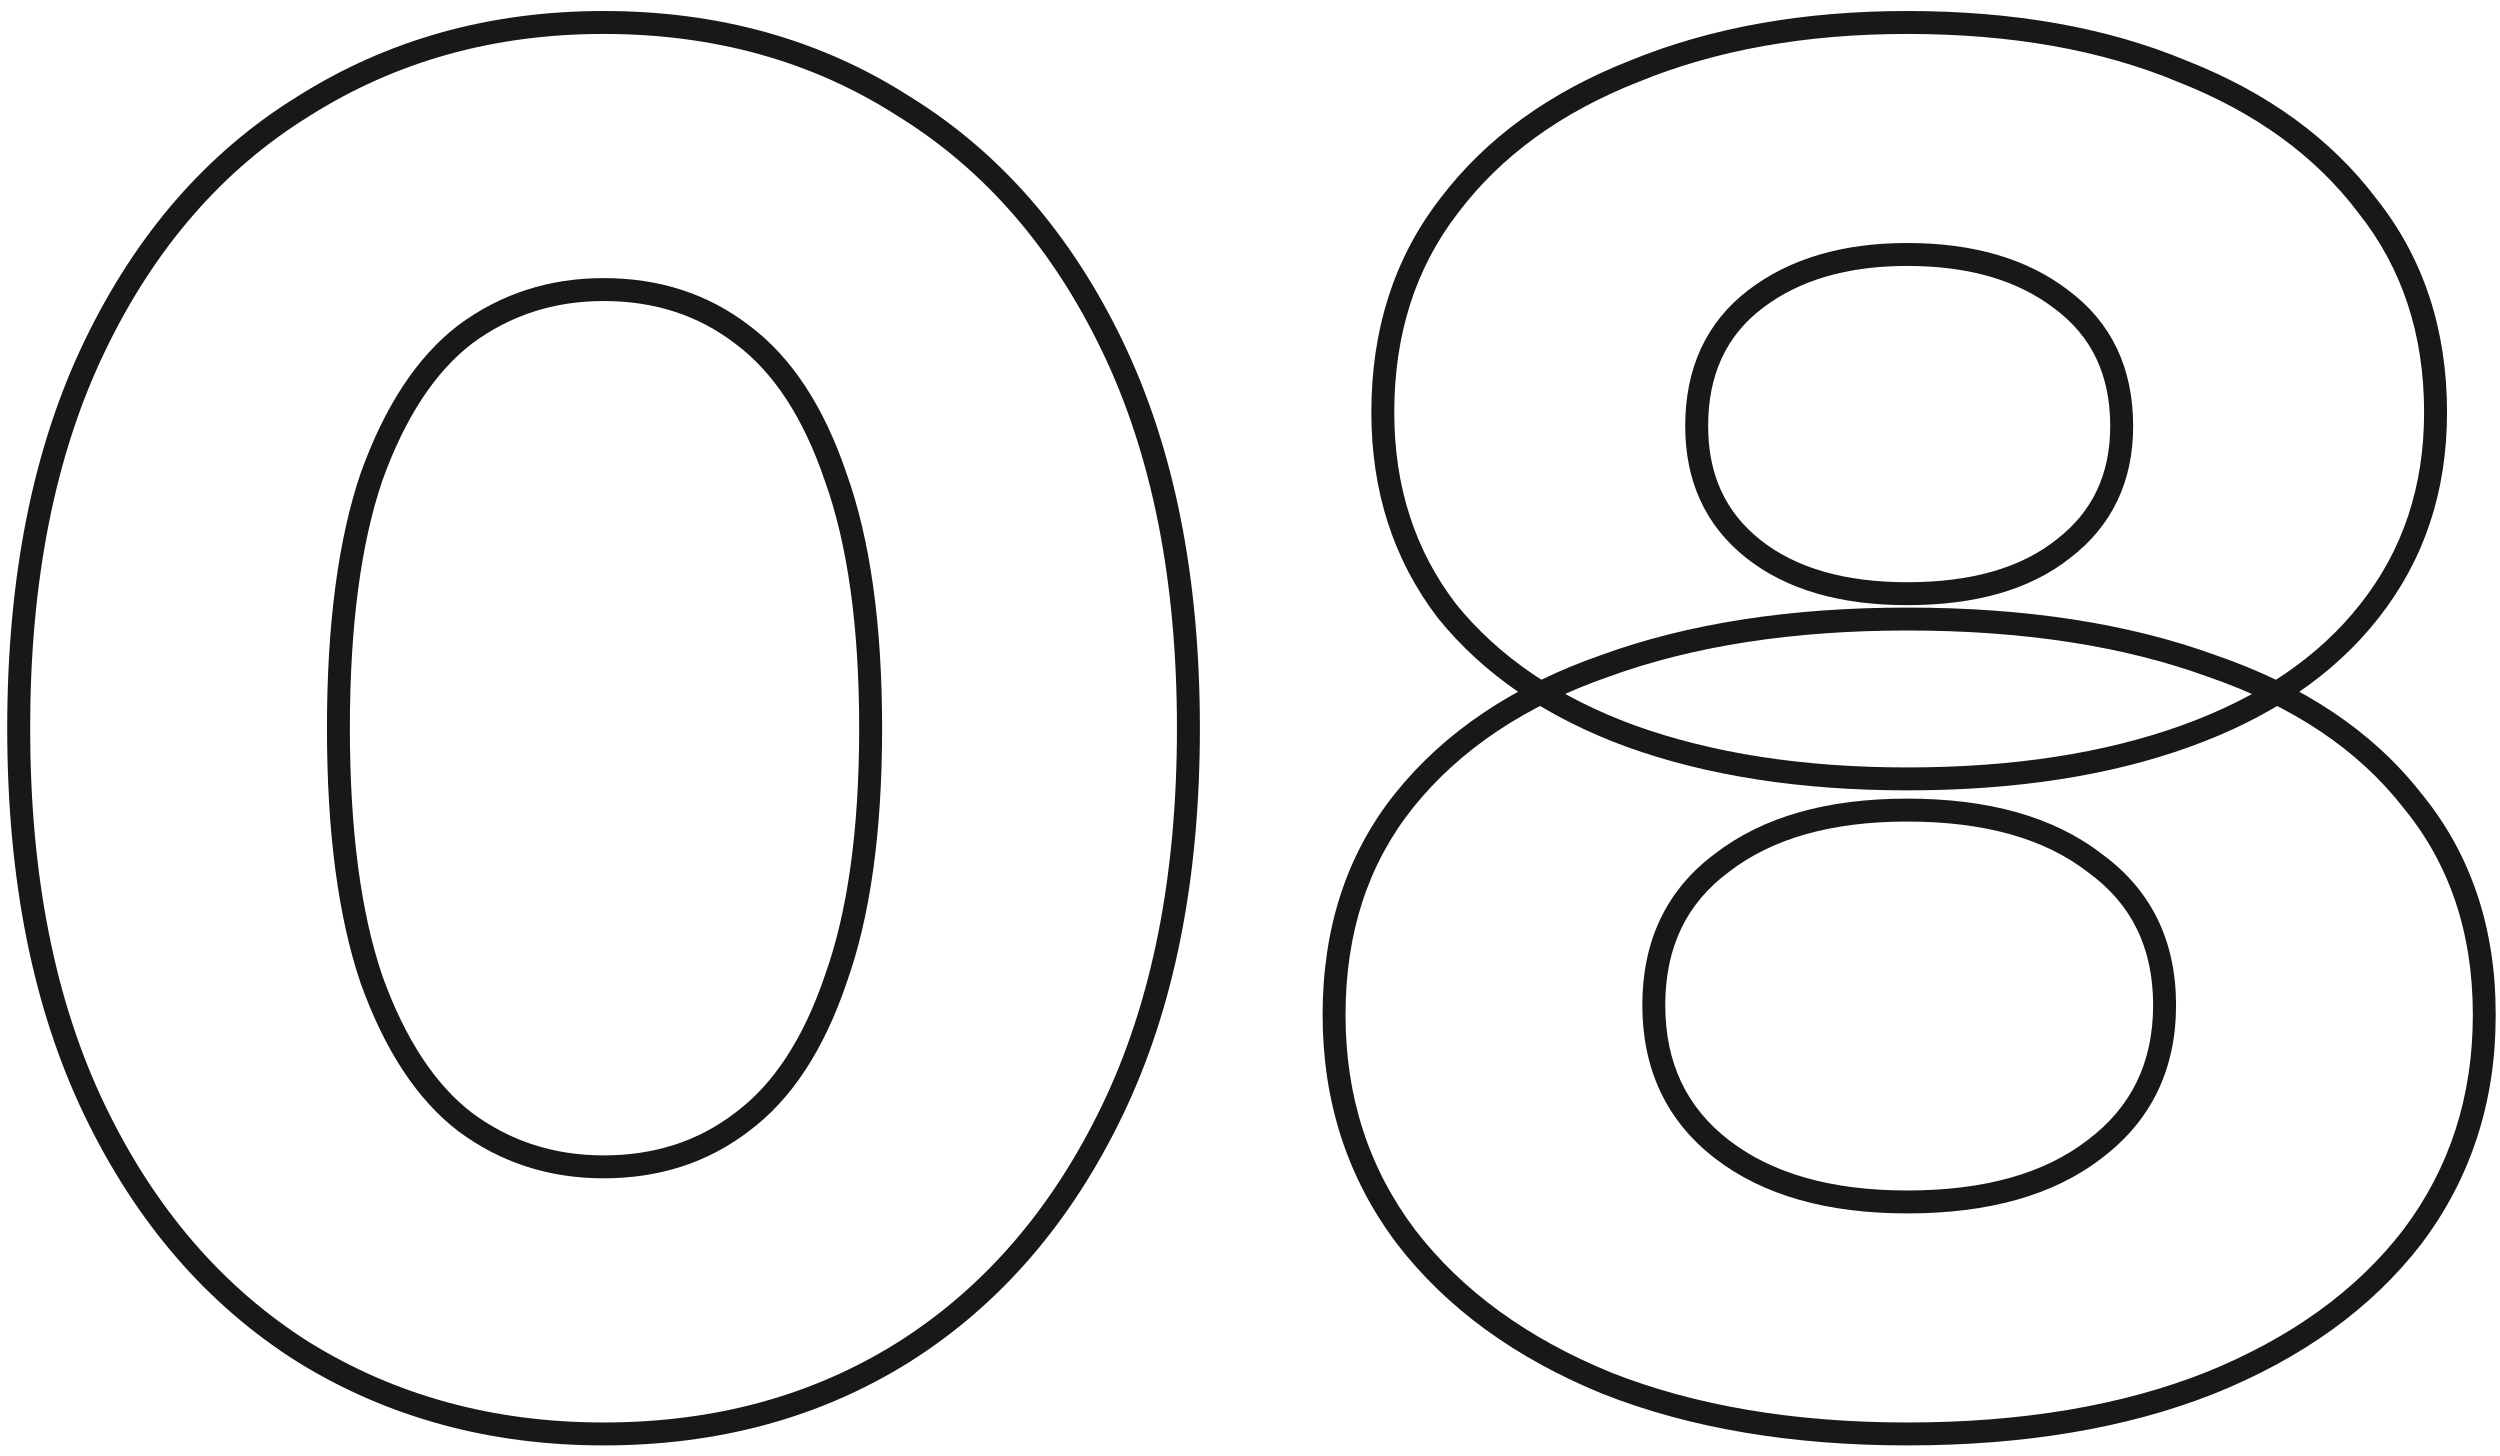
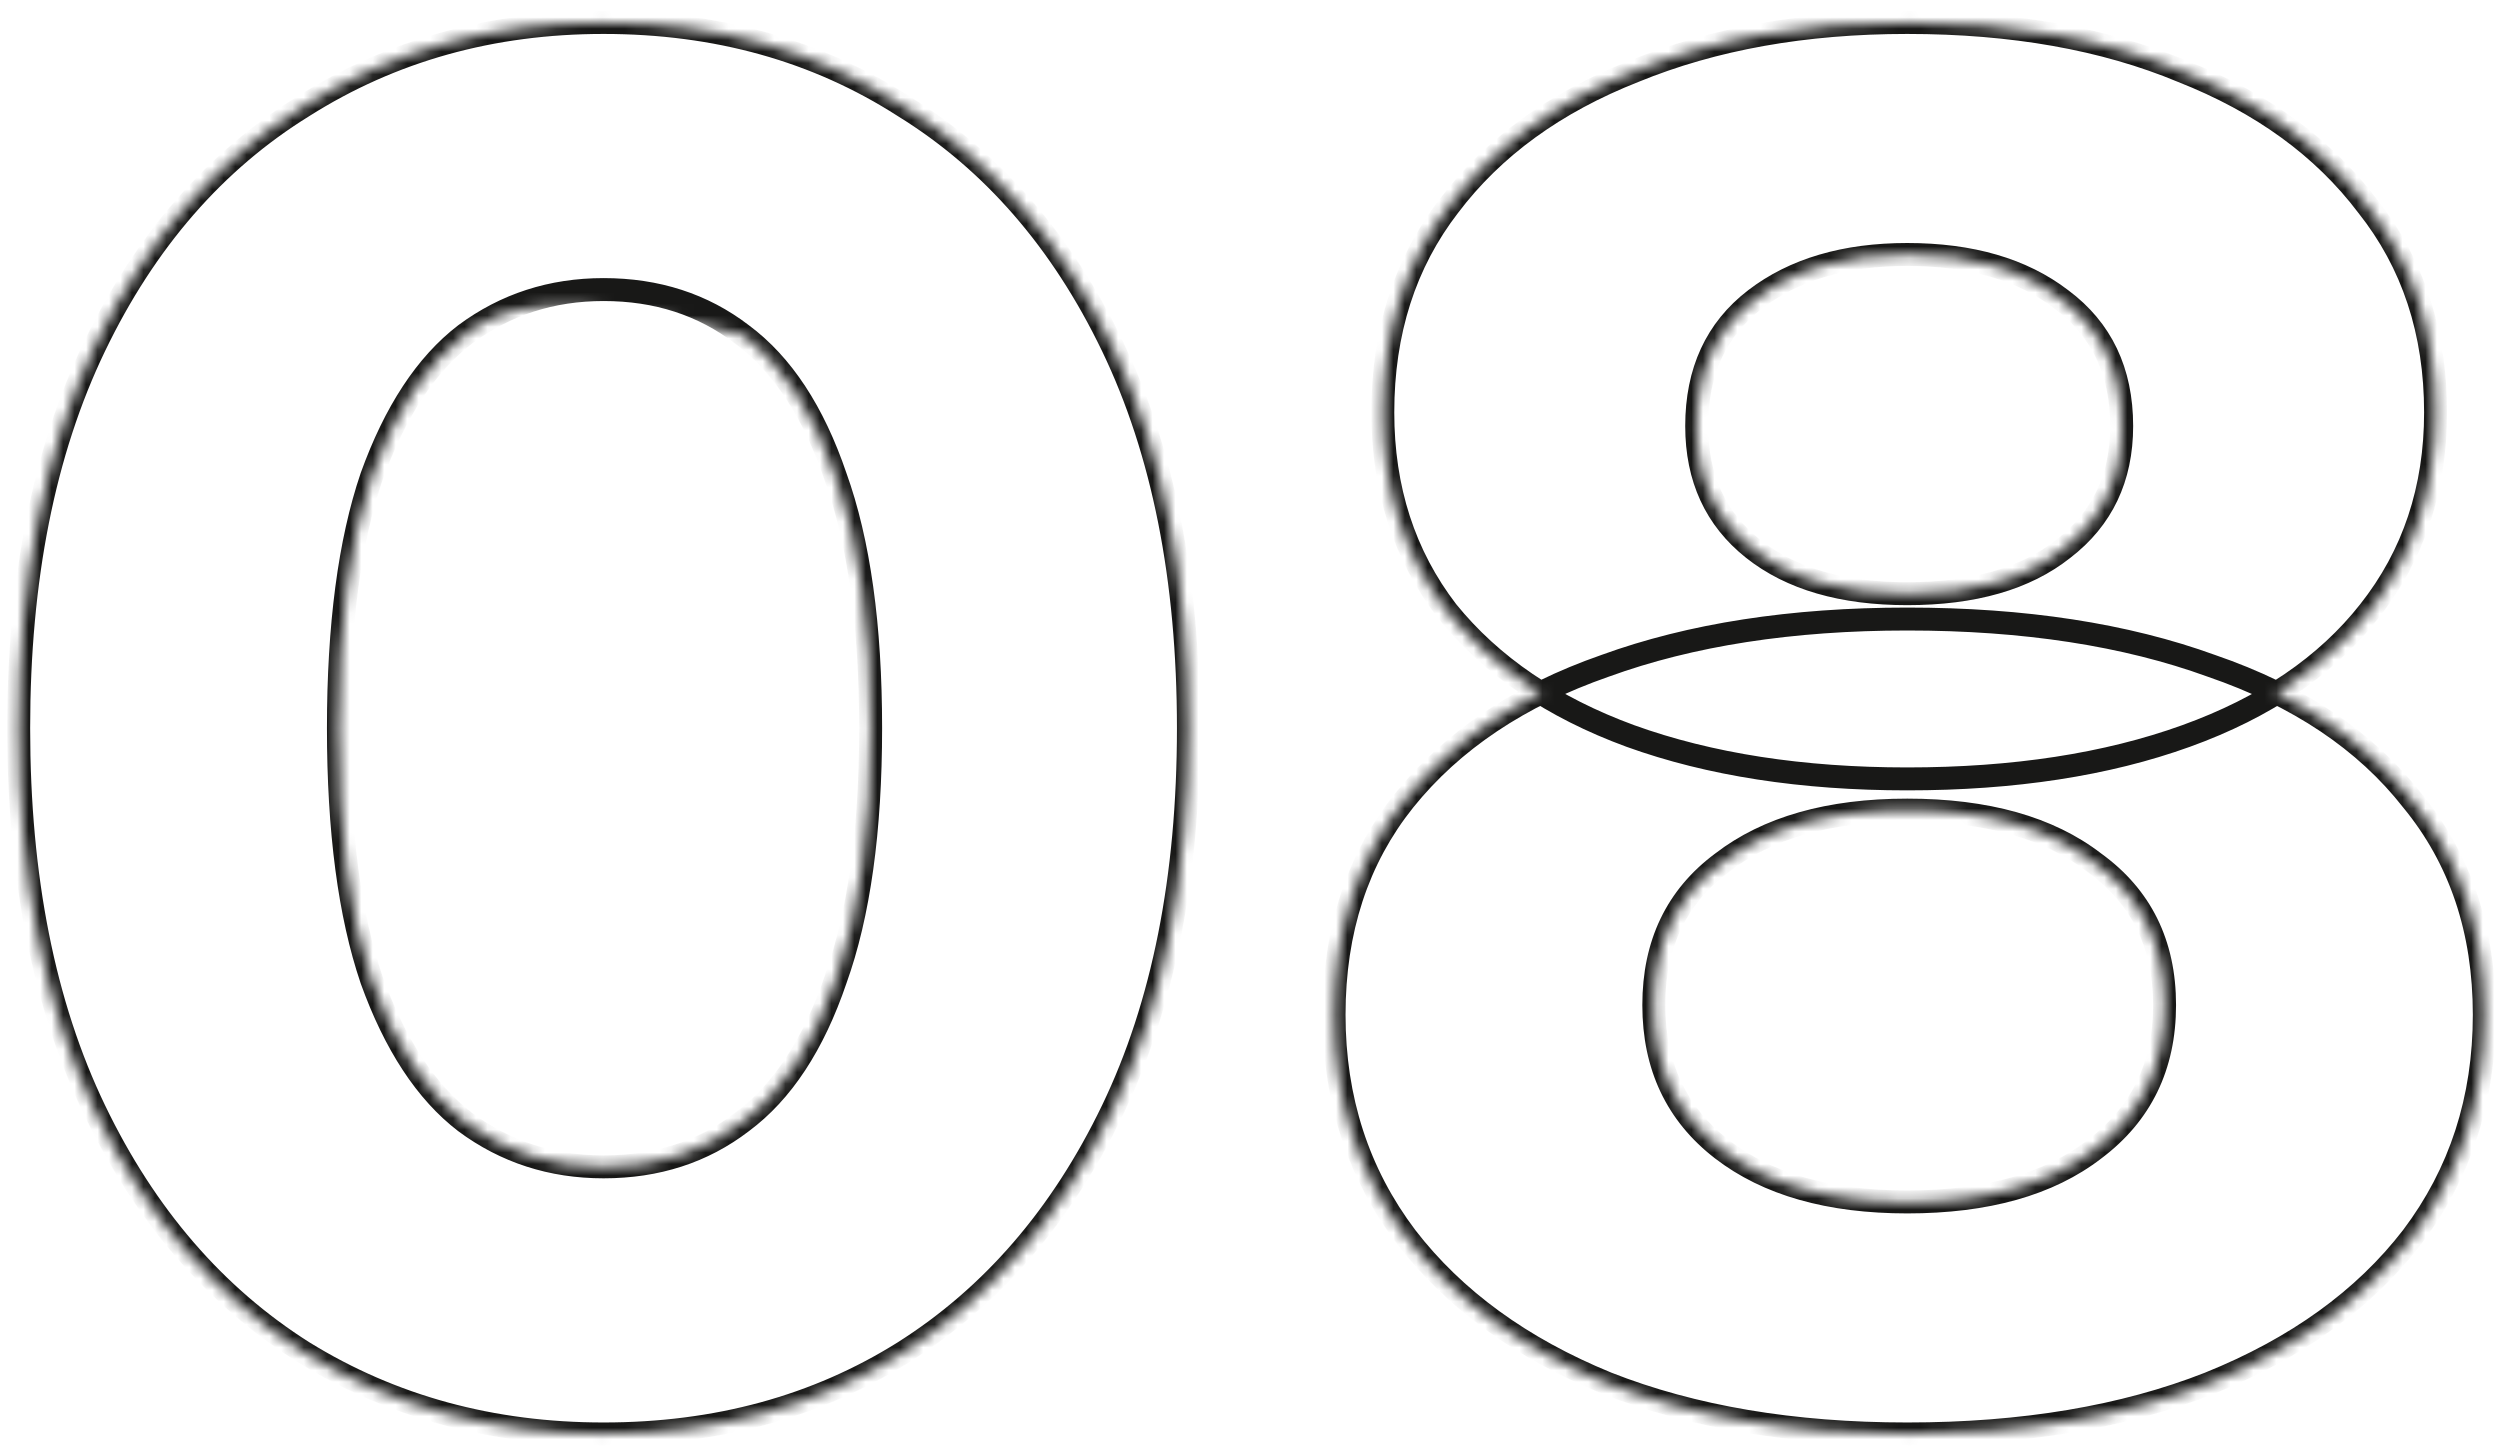
<svg xmlns="http://www.w3.org/2000/svg" width="218" height="127" viewBox="0 0 218 127" fill="none">
  <mask id="path-1-outside-1_431_1350" maskUnits="userSpaceOnUse" x="0" y="0" width="218" height="127" fill="black">
-     <rect fill="white" width="218" height="127" />
-     <path d="M52.63 125.04C42.883 125.04 34.157 122.66 26.45 117.9C18.743 113.027 12.68 106 8.26 96.82C3.84 87.64 1.63 76.533 1.63 63.5C1.63 50.467 3.84 39.36 8.26 30.18C12.68 21 18.743 14.03 26.45 9.27C34.157 4.397 42.883 1.96 52.63 1.96C62.49 1.96 71.217 4.397 78.81 9.27C86.517 14.03 92.58 21 97 30.18C101.42 39.36 103.63 50.467 103.63 63.5C103.63 76.533 101.42 87.64 97 96.82C92.58 106 86.517 113.027 78.81 117.9C71.217 122.66 62.49 125.04 52.63 125.04ZM52.63 101.75C57.277 101.75 61.3 100.447 64.7 97.84C68.213 95.233 70.933 91.097 72.86 85.43C74.9 79.763 75.92 72.453 75.92 63.5C75.92 54.547 74.9 47.237 72.86 41.57C70.933 35.903 68.213 31.767 64.7 29.16C61.3 26.553 57.277 25.25 52.63 25.25C48.097 25.25 44.073 26.553 40.56 29.16C37.16 31.767 34.44 35.903 32.4 41.57C30.473 47.237 29.51 54.547 29.51 63.5C29.51 72.453 30.473 79.763 32.4 85.43C34.44 91.097 37.16 95.233 40.56 97.84C44.073 100.447 48.097 101.75 52.63 101.75ZM166.311 125.04C156.338 125.04 147.611 123.567 140.131 120.62C132.651 117.56 126.814 113.31 122.621 107.87C118.428 102.317 116.331 95.857 116.331 88.49C116.331 81.123 118.371 74.89 122.451 69.79C126.644 64.577 132.481 60.667 139.961 58.06C147.441 55.34 156.224 53.98 166.311 53.98C176.511 53.98 185.351 55.34 192.831 58.06C200.424 60.667 206.261 64.577 210.341 69.79C214.534 74.89 216.631 81.123 216.631 88.49C216.631 95.857 214.534 102.317 210.341 107.87C206.148 113.31 200.254 117.56 192.661 120.62C185.181 123.567 176.398 125.04 166.311 125.04ZM166.311 104.81C173.224 104.81 178.664 103.28 182.631 100.22C186.711 97.16 188.751 92.967 188.751 87.64C188.751 82.313 186.711 78.177 182.631 75.23C178.664 72.17 173.224 70.64 166.311 70.64C159.511 70.64 154.128 72.17 150.161 75.23C146.194 78.177 144.211 82.313 144.211 87.64C144.211 92.967 146.194 97.16 150.161 100.22C154.128 103.28 159.511 104.81 166.311 104.81ZM166.311 51.77C172.091 51.77 176.624 50.467 179.911 47.86C183.311 45.253 185.011 41.683 185.011 37.15C185.011 32.39 183.254 28.707 179.741 26.1C176.341 23.493 171.864 22.19 166.311 22.19C160.871 22.19 156.451 23.493 153.051 26.1C149.651 28.707 147.951 32.39 147.951 37.15C147.951 41.683 149.594 45.253 152.881 47.86C156.168 50.467 160.644 51.77 166.311 51.77ZM166.311 67.92C157.131 67.92 149.084 66.673 142.171 64.18C135.371 61.687 130.044 58.06 126.191 53.3C122.451 48.427 120.581 42.647 120.581 35.96C120.581 28.933 122.508 22.927 126.361 17.94C130.214 12.84 135.598 8.93 142.511 6.21C149.424 3.377 157.358 1.96 166.311 1.96C175.491 1.96 183.481 3.377 190.281 6.21C197.194 8.93 202.578 12.84 206.431 17.94C210.398 22.927 212.381 28.933 212.381 35.96C212.381 42.647 210.454 48.427 206.601 53.3C202.861 58.06 197.534 61.687 190.621 64.18C183.708 66.673 175.604 67.92 166.311 67.92Z" />
+     <path d="M52.63 125.04C42.883 125.04 34.157 122.66 26.45 117.9C18.743 113.027 12.68 106 8.26 96.82C3.84 87.64 1.63 76.533 1.63 63.5C1.63 50.467 3.84 39.36 8.26 30.18C12.68 21 18.743 14.03 26.45 9.27C34.157 4.397 42.883 1.96 52.63 1.96C62.49 1.96 71.217 4.397 78.81 9.27C86.517 14.03 92.58 21 97 30.18C101.42 39.36 103.63 50.467 103.63 63.5C103.63 76.533 101.42 87.64 97 96.82C92.58 106 86.517 113.027 78.81 117.9C71.217 122.66 62.49 125.04 52.63 125.04ZM52.63 101.75C57.277 101.75 61.3 100.447 64.7 97.84C68.213 95.233 70.933 91.097 72.86 85.43C74.9 79.763 75.92 72.453 75.92 63.5C75.92 54.547 74.9 47.237 72.86 41.57C70.933 35.903 68.213 31.767 64.7 29.16C48.097 25.25 44.073 26.553 40.56 29.16C37.16 31.767 34.44 35.903 32.4 41.57C30.473 47.237 29.51 54.547 29.51 63.5C29.51 72.453 30.473 79.763 32.4 85.43C34.44 91.097 37.16 95.233 40.56 97.84C44.073 100.447 48.097 101.75 52.63 101.75ZM166.311 125.04C156.338 125.04 147.611 123.567 140.131 120.62C132.651 117.56 126.814 113.31 122.621 107.87C118.428 102.317 116.331 95.857 116.331 88.49C116.331 81.123 118.371 74.89 122.451 69.79C126.644 64.577 132.481 60.667 139.961 58.06C147.441 55.34 156.224 53.98 166.311 53.98C176.511 53.98 185.351 55.34 192.831 58.06C200.424 60.667 206.261 64.577 210.341 69.79C214.534 74.89 216.631 81.123 216.631 88.49C216.631 95.857 214.534 102.317 210.341 107.87C206.148 113.31 200.254 117.56 192.661 120.62C185.181 123.567 176.398 125.04 166.311 125.04ZM166.311 104.81C173.224 104.81 178.664 103.28 182.631 100.22C186.711 97.16 188.751 92.967 188.751 87.64C188.751 82.313 186.711 78.177 182.631 75.23C178.664 72.17 173.224 70.64 166.311 70.64C159.511 70.64 154.128 72.17 150.161 75.23C146.194 78.177 144.211 82.313 144.211 87.64C144.211 92.967 146.194 97.16 150.161 100.22C154.128 103.28 159.511 104.81 166.311 104.81ZM166.311 51.77C172.091 51.77 176.624 50.467 179.911 47.86C183.311 45.253 185.011 41.683 185.011 37.15C185.011 32.39 183.254 28.707 179.741 26.1C176.341 23.493 171.864 22.19 166.311 22.19C160.871 22.19 156.451 23.493 153.051 26.1C149.651 28.707 147.951 32.39 147.951 37.15C147.951 41.683 149.594 45.253 152.881 47.86C156.168 50.467 160.644 51.77 166.311 51.77ZM166.311 67.92C157.131 67.92 149.084 66.673 142.171 64.18C135.371 61.687 130.044 58.06 126.191 53.3C122.451 48.427 120.581 42.647 120.581 35.96C120.581 28.933 122.508 22.927 126.361 17.94C130.214 12.84 135.598 8.93 142.511 6.21C149.424 3.377 157.358 1.96 166.311 1.96C175.491 1.96 183.481 3.377 190.281 6.21C197.194 8.93 202.578 12.84 206.431 17.94C210.398 22.927 212.381 28.933 212.381 35.96C212.381 42.647 210.454 48.427 206.601 53.3C202.861 58.06 197.534 61.687 190.621 64.18C183.708 66.673 175.604 67.92 166.311 67.92Z" />
  </mask>
  <path d="M26.45 117.9L25.916 118.745L25.924 118.751L26.45 117.9ZM8.26 96.82L7.359 97.254L8.26 96.82ZM8.26 30.18L9.161 30.614L8.26 30.18ZM26.45 9.27L26.976 10.121L26.985 10.115L26.45 9.27ZM78.81 9.27L78.27 10.112L78.277 10.116L78.284 10.121L78.81 9.27ZM97 30.18L96.099 30.614L97 30.18ZM97 96.82L96.099 96.386L97 96.82ZM78.81 117.9L79.341 118.747L79.344 118.745L78.81 117.9ZM64.7 97.84L64.104 97.037L64.098 97.042L64.092 97.046L64.7 97.84ZM72.86 85.43L71.919 85.091L71.916 85.1L71.913 85.108L72.86 85.43ZM72.86 41.57L71.913 41.892L71.916 41.9L71.919 41.909L72.86 41.57ZM64.7 29.16L64.092 29.954L64.098 29.958L64.104 29.963L64.7 29.16ZM40.56 29.16L39.964 28.357L39.958 28.362L39.952 28.366L40.56 29.16ZM32.4 41.57L31.459 41.231L31.456 41.24L31.453 41.248L32.4 41.57ZM32.4 85.43L31.453 85.752L31.456 85.76L31.459 85.769L32.4 85.43ZM40.56 97.84L39.952 98.634L39.958 98.638L39.964 98.643L40.56 97.84ZM52.63 124.04C43.054 124.04 34.512 121.704 26.976 117.049L25.924 118.751C33.801 123.616 42.712 126.04 52.63 126.04V124.04ZM26.985 117.055C19.454 112.293 13.51 105.418 9.161 96.386L7.359 97.254C11.85 106.582 18.032 113.76 25.916 118.745L26.985 117.055ZM9.161 96.386C4.822 87.374 2.63 76.424 2.63 63.5H0.63C0.63 76.643 2.858 87.906 7.359 97.254L9.161 96.386ZM2.63 63.5C2.63 50.576 4.822 39.626 9.161 30.614L7.359 29.746C2.858 39.094 0.63 50.357 0.63 63.5H2.63ZM9.161 30.614C13.509 21.584 19.451 14.768 26.976 10.121L25.924 8.419C18.036 13.292 11.851 20.416 7.359 29.746L9.161 30.614ZM26.985 10.115C34.52 5.35 43.059 2.96 52.63 2.96V0.96C42.708 0.96 33.793 3.443 25.916 8.425L26.985 10.115ZM52.63 2.96C62.317 2.96 70.853 5.351 78.27 10.112L79.35 8.428C71.581 3.442 62.663 0.96 52.63 0.96V2.96ZM78.284 10.121C85.809 14.768 91.751 21.584 96.099 30.614L97.901 29.746C93.409 20.416 87.224 13.292 79.335 8.419L78.284 10.121ZM96.099 30.614C100.438 39.626 102.63 50.576 102.63 63.5H104.63C104.63 50.357 102.402 39.094 97.901 29.746L96.099 30.614ZM102.63 63.5C102.63 76.424 100.438 87.374 96.099 96.386L97.901 97.254C102.402 87.906 104.63 76.643 104.63 63.5H102.63ZM96.099 96.386C91.75 105.418 85.806 112.293 78.275 117.055L79.344 118.745C87.228 113.76 93.41 106.582 97.901 97.254L96.099 96.386ZM78.279 117.053C70.861 121.703 62.322 124.04 52.63 124.04V126.04C62.658 126.04 71.573 123.617 79.341 118.747L78.279 117.053ZM52.63 102.75C57.477 102.75 61.719 101.386 65.308 98.634L64.092 97.046C60.881 99.508 57.077 100.75 52.63 100.75V102.75ZM65.296 98.643C69.022 95.878 71.838 91.542 73.807 85.752L71.913 85.108C70.028 90.651 67.404 94.588 64.104 97.037L65.296 98.643ZM73.801 85.769C75.894 79.954 76.92 72.518 76.92 63.5H74.92C74.92 72.389 73.906 79.573 71.919 85.091L73.801 85.769ZM76.92 63.5C76.92 54.482 75.894 47.046 73.801 41.231L71.919 41.909C73.906 47.428 74.92 54.611 74.92 63.5H76.92ZM73.807 41.248C71.838 35.458 69.022 31.122 65.296 28.357L64.104 29.963C67.404 32.411 70.028 36.349 71.913 41.892L73.807 41.248ZM65.308 28.366C61.719 25.614 57.477 24.25 52.63 24.25V26.25C57.077 26.25 60.881 27.492 64.092 29.954L65.308 28.366ZM52.63 24.25C47.89 24.25 43.656 25.617 39.964 28.357L41.156 29.963C44.49 27.489 48.303 26.25 52.63 26.25V24.25ZM39.952 28.366C36.349 31.128 33.539 35.454 31.459 41.231L33.341 41.909C35.341 36.352 37.971 32.405 41.168 29.954L39.952 28.366ZM31.453 41.248C29.479 47.056 28.51 54.486 28.51 63.5H30.51C30.51 54.607 31.468 47.417 33.347 41.892L31.453 41.248ZM28.51 63.5C28.51 72.514 29.479 79.944 31.453 85.752L33.347 85.108C31.468 79.583 30.51 72.393 30.51 63.5H28.51ZM31.459 85.769C33.539 91.546 36.349 95.872 39.952 98.634L41.168 97.046C37.971 94.595 35.341 90.648 33.341 85.091L31.459 85.769ZM39.964 98.643C43.656 101.383 47.89 102.75 52.63 102.75V100.75C48.303 100.75 44.49 99.511 41.156 97.037L39.964 98.643ZM140.131 120.62L139.752 121.546L139.764 121.55L140.131 120.62ZM122.621 107.87L121.823 108.473L121.829 108.481L122.621 107.87ZM122.451 69.79L121.672 69.163L121.67 69.165L122.451 69.79ZM139.961 58.06L140.29 59.004L140.303 59L139.961 58.06ZM192.831 58.06L192.489 59L192.498 59.003L192.506 59.006L192.831 58.06ZM210.341 69.79L209.553 70.406L209.561 70.416L209.568 70.425L210.341 69.79ZM210.341 107.87L211.133 108.481L211.139 108.473L210.341 107.87ZM192.661 120.62L193.027 121.55L193.035 121.548L192.661 120.62ZM182.631 100.22L182.031 99.42L182.02 99.428L182.631 100.22ZM182.631 75.23L182.02 76.022L182.033 76.031L182.045 76.041L182.631 75.23ZM150.161 75.23L150.757 76.033L150.764 76.027L150.772 76.022L150.161 75.23ZM150.161 100.22L149.55 101.012L150.161 100.22ZM179.911 47.86L179.302 47.066L179.296 47.071L179.289 47.077L179.911 47.86ZM179.741 26.1L179.132 26.894L179.139 26.898L179.145 26.903L179.741 26.1ZM153.051 26.1L153.659 26.894L153.051 26.1ZM152.881 47.86L152.259 48.644L152.881 47.86ZM142.171 64.18L141.827 65.119L141.832 65.121L142.171 64.18ZM126.191 53.3L125.398 53.909L125.405 53.919L125.414 53.929L126.191 53.3ZM126.361 17.94L127.152 18.552L127.159 18.543L126.361 17.94ZM142.511 6.21L142.877 7.141L142.89 7.135L142.511 6.21ZM190.281 6.21L189.896 7.133L189.905 7.137L189.915 7.141L190.281 6.21ZM206.431 17.94L205.633 18.543L205.641 18.553L205.648 18.562L206.431 17.94ZM206.601 53.3L205.816 52.68L205.815 52.682L206.601 53.3ZM190.621 64.18L190.96 65.121L190.621 64.18ZM166.311 124.04C156.434 124.04 147.836 122.581 140.497 119.69L139.764 121.55C147.385 124.553 156.241 126.04 166.311 126.04V124.04ZM140.509 119.694C133.164 116.689 127.481 112.537 123.413 107.259L121.829 108.481C126.147 114.083 132.138 118.431 139.752 121.546L140.509 119.694ZM123.419 107.267C119.365 101.898 117.331 95.653 117.331 88.49H115.331C115.331 96.061 117.49 102.735 121.823 108.473L123.419 107.267ZM117.331 88.49C117.331 81.32 119.312 75.315 123.232 70.415L121.67 69.165C117.43 74.465 115.331 80.927 115.331 88.49H117.331ZM123.23 70.417C127.286 65.374 132.954 61.561 140.29 59.004L139.632 57.116C132.008 59.773 126.002 63.779 121.672 69.163L123.23 70.417ZM140.303 59C147.648 56.329 156.311 54.98 166.311 54.98V52.98C156.137 52.98 147.234 54.351 139.619 57.12L140.303 59ZM166.311 54.98C176.426 54.98 185.145 56.329 192.489 59L193.173 57.12C185.557 54.351 176.596 52.98 166.311 52.98V54.98ZM192.506 59.006C199.956 61.563 205.616 65.375 209.553 70.406L211.128 69.174C206.906 63.778 200.893 59.77 193.156 57.114L192.506 59.006ZM209.568 70.425C213.597 75.325 215.631 81.326 215.631 88.49H217.631C217.631 80.92 215.471 74.455 211.113 69.155L209.568 70.425ZM215.631 88.49C215.631 95.653 213.597 101.898 209.543 107.267L211.139 108.473C215.471 102.735 217.631 96.061 217.631 88.49H215.631ZM209.549 107.259C205.483 112.534 199.747 116.686 192.287 119.692L193.035 121.548C200.761 118.434 206.812 114.086 211.133 108.481L209.549 107.259ZM192.294 119.69C184.957 122.58 176.303 124.04 166.311 124.04V126.04C176.492 126.04 185.405 124.553 193.027 121.55L192.294 119.69ZM166.311 105.81C173.363 105.81 179.044 104.25 183.242 101.012L182.02 99.428C178.284 102.31 173.086 103.81 166.311 103.81V105.81ZM183.231 101.02C187.575 97.761 189.751 93.265 189.751 87.64H187.751C187.751 92.668 185.846 96.558 182.031 99.42L183.231 101.02ZM189.751 87.64C189.751 82.014 187.574 77.567 183.216 74.419L182.045 76.041C185.848 78.787 187.751 82.612 187.751 87.64H189.751ZM183.242 74.438C179.044 71.2 173.363 69.64 166.311 69.64V71.64C173.086 71.64 178.284 73.14 182.02 76.022L183.242 74.438ZM166.311 69.64C159.368 69.64 153.745 71.202 149.55 74.438L150.772 76.022C154.51 73.138 159.654 71.64 166.311 71.64V69.64ZM149.565 74.427C145.322 77.579 143.211 82.026 143.211 87.64H145.211C145.211 82.601 147.067 78.774 150.757 76.033L149.565 74.427ZM143.211 87.64C143.211 93.254 145.32 97.749 149.55 101.012L150.772 99.428C147.068 96.571 145.211 92.679 145.211 87.64H143.211ZM149.55 101.012C153.745 104.248 159.368 105.81 166.311 105.81V103.81C159.654 103.81 154.51 102.312 150.772 99.428L149.55 101.012ZM166.311 52.77C172.232 52.77 177.013 51.435 180.532 48.644L179.289 47.077C176.236 49.498 171.949 50.77 166.311 50.77V52.77ZM180.519 48.654C184.182 45.845 186.011 41.973 186.011 37.15H184.011C184.011 41.393 182.439 44.661 179.302 47.066L180.519 48.654ZM186.011 37.15C186.011 32.106 184.129 28.111 180.337 25.297L179.145 26.903C182.379 29.303 184.011 32.674 184.011 37.15H186.011ZM180.349 25.306C176.729 22.531 172.019 21.19 166.311 21.19V23.19C171.71 23.19 175.953 24.456 179.132 26.894L180.349 25.306ZM166.311 21.19C160.711 21.19 156.059 22.533 152.442 25.306L153.659 26.894C156.842 24.453 161.031 23.19 166.311 23.19V21.19ZM152.442 25.306C148.766 28.125 146.951 32.119 146.951 37.15H148.951C148.951 32.661 150.536 29.288 153.659 26.894L152.442 25.306ZM146.951 37.15C146.951 41.96 148.712 45.83 152.259 48.644L153.502 47.077C150.476 44.676 148.951 41.406 148.951 37.15H146.951ZM152.259 48.644C155.776 51.432 160.497 52.77 166.311 52.77V50.77C160.791 50.77 156.559 49.501 153.502 47.077L152.259 48.644ZM166.311 66.92C157.219 66.92 149.291 65.685 142.51 63.239L141.832 65.121C148.877 67.662 157.043 68.92 166.311 68.92V66.92ZM142.515 63.241C135.854 60.798 130.688 57.267 126.968 52.671L125.414 53.929C129.4 58.853 134.888 62.575 141.827 65.119L142.515 63.241ZM126.984 52.691C123.39 48.008 121.581 42.447 121.581 35.96H119.581C119.581 42.846 121.511 48.845 125.398 53.909L126.984 52.691ZM121.581 35.96C121.581 29.128 123.45 23.343 127.152 18.551L125.57 17.328C121.565 22.51 119.581 28.739 119.581 35.96H121.581ZM127.159 18.543C130.884 13.612 136.107 9.804 142.877 7.141L142.145 5.279C135.088 8.056 129.544 12.068 125.563 17.337L127.159 18.543ZM142.89 7.135C149.662 4.36 157.462 2.96 166.311 2.96V0.96C157.253 0.96 149.187 2.393 142.132 5.285L142.89 7.135ZM166.311 2.96C175.39 2.96 183.244 4.361 189.896 7.133L190.665 5.287C183.718 2.392 175.591 0.96 166.311 0.96V2.96ZM189.915 7.141C196.685 9.804 201.908 13.612 205.633 18.543L207.229 17.337C203.247 12.068 197.703 8.056 190.647 5.279L189.915 7.141ZM205.648 18.562C209.46 23.354 211.381 29.135 211.381 35.96H213.381C213.381 28.732 211.336 22.5 207.213 17.317L205.648 18.562ZM211.381 35.96C211.381 42.44 209.519 47.997 205.816 52.68L207.385 53.92C211.389 48.856 213.381 42.853 213.381 35.96H211.381ZM205.815 52.682C202.213 57.266 197.057 60.796 190.282 63.239L190.96 65.121C198.012 62.577 203.509 58.854 207.387 53.918L205.815 52.682ZM190.282 63.239C183.502 65.685 175.518 66.92 166.311 66.92V68.92C175.691 68.92 183.914 67.662 190.96 65.121L190.282 63.239Z" fill="#181817" mask="url(#path-1-outside-1_431_1350)" />
</svg>